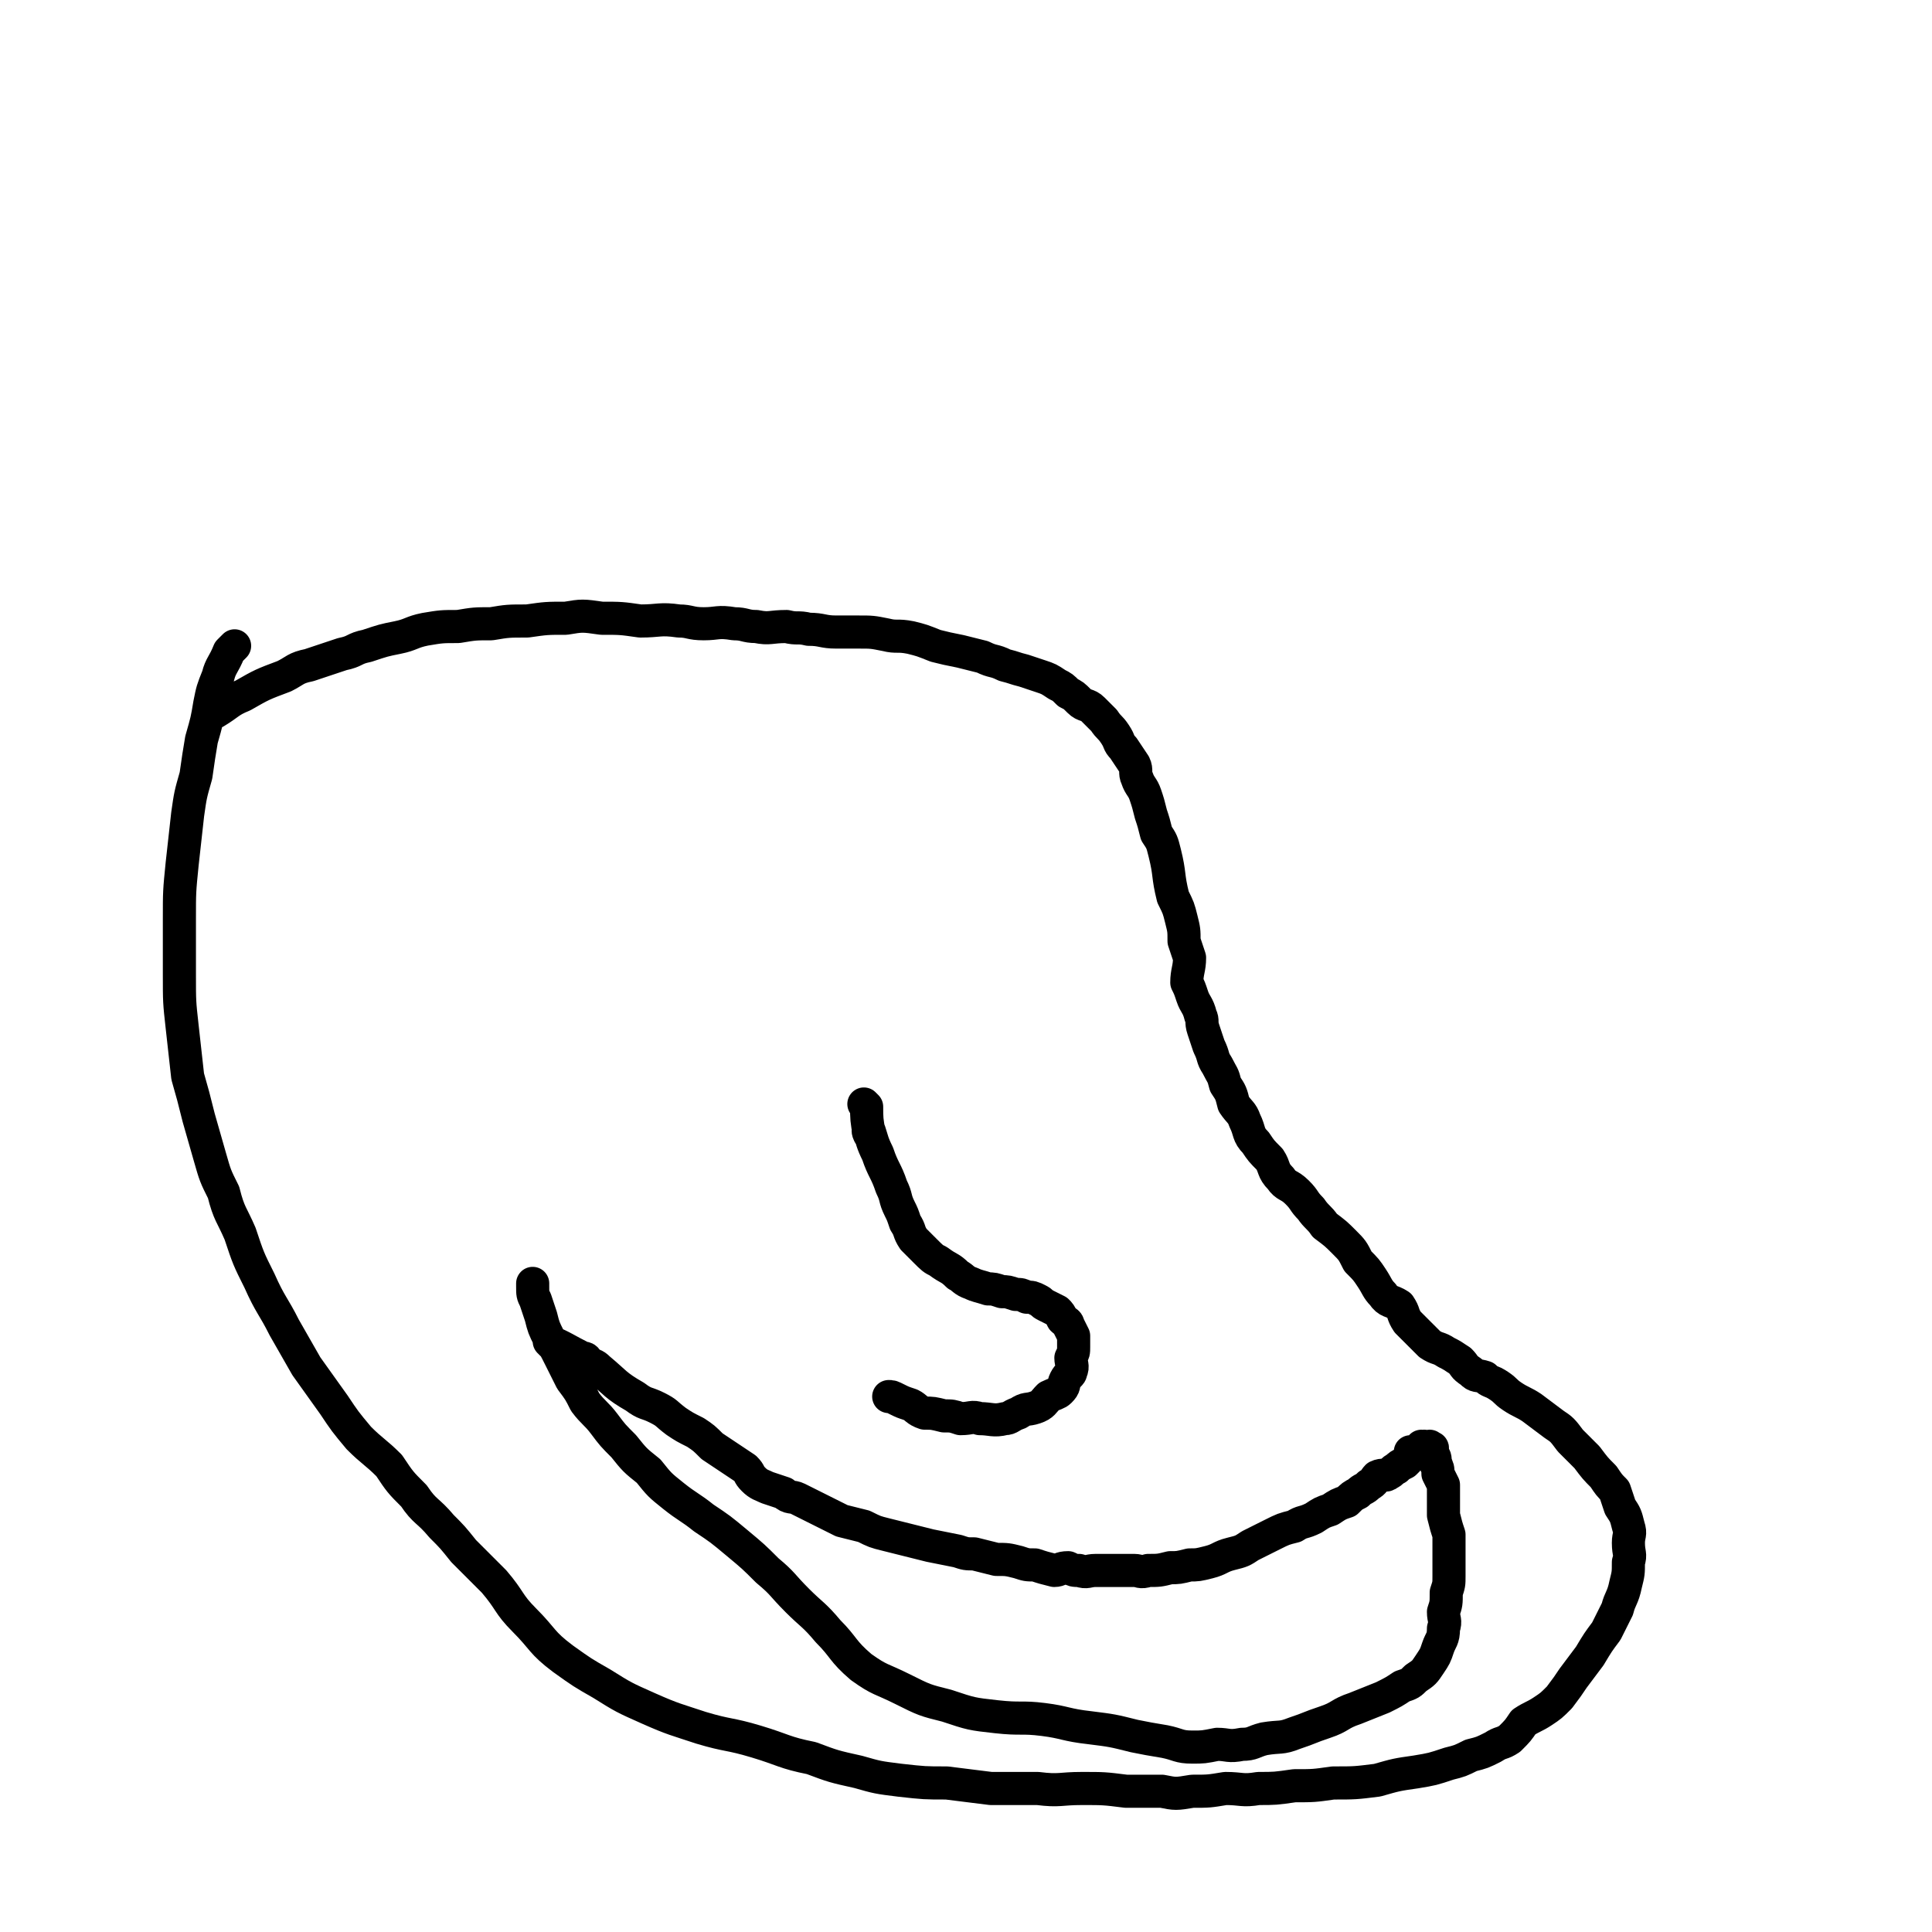
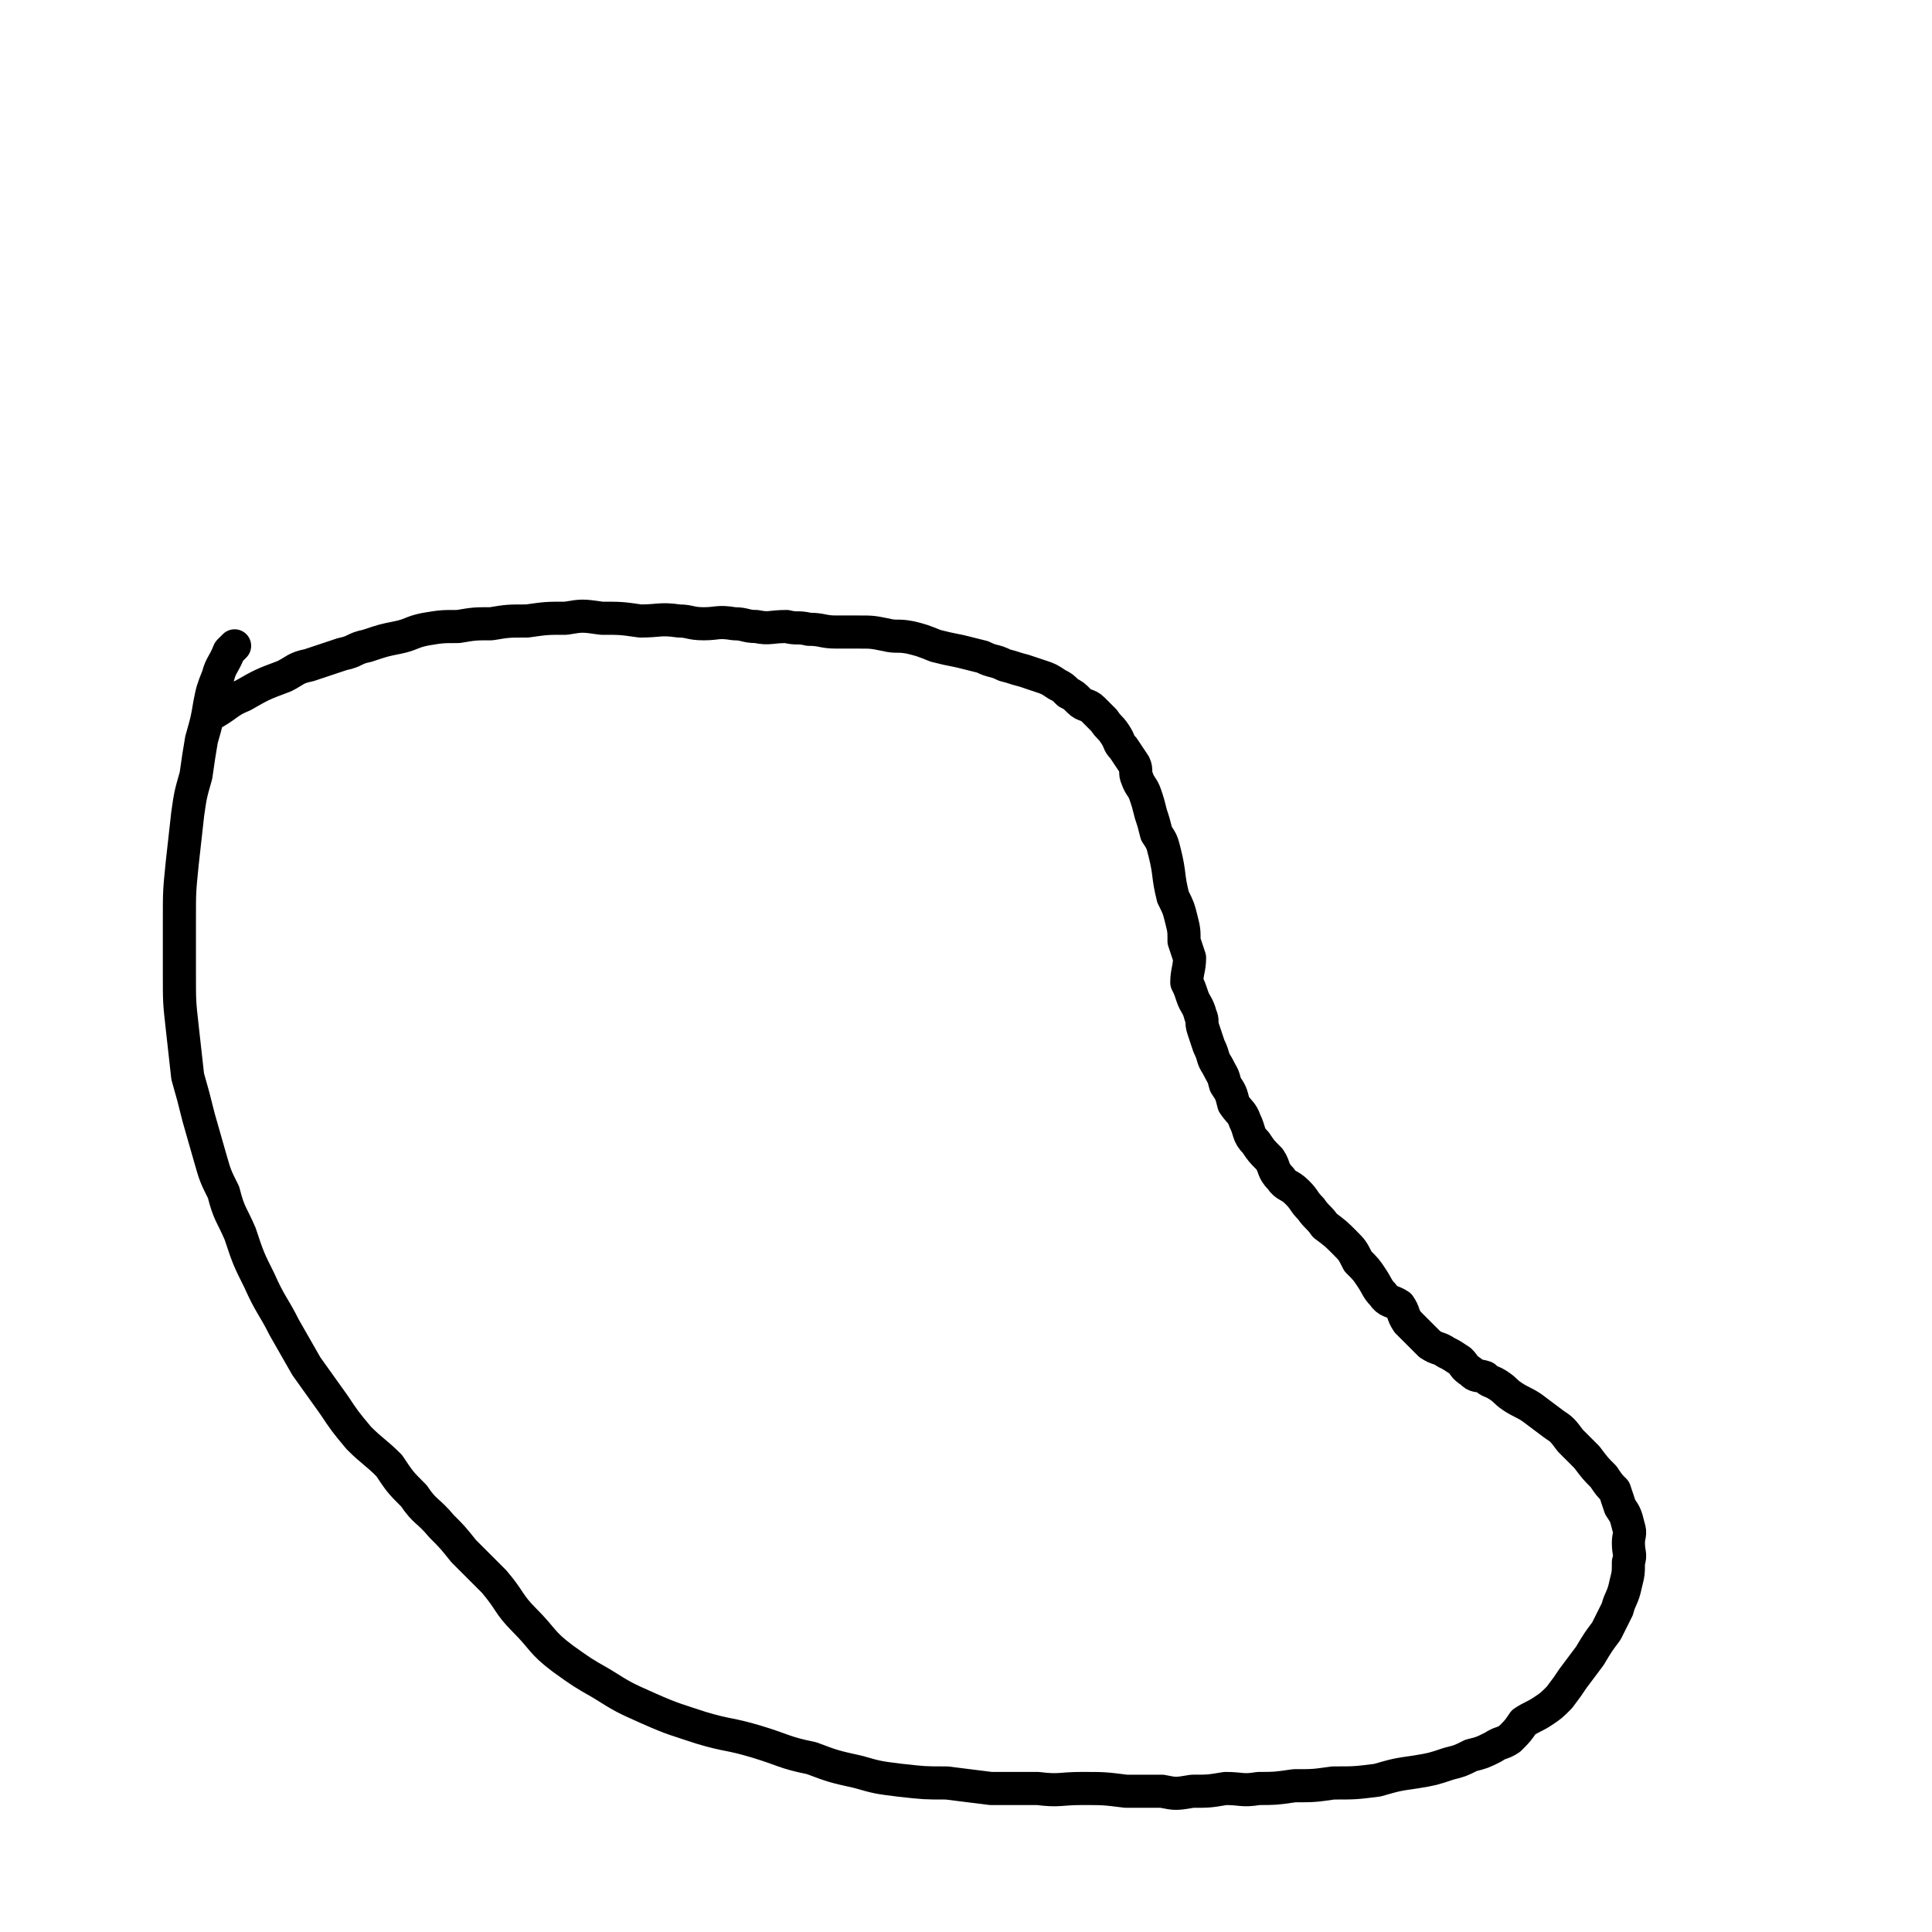
<svg xmlns="http://www.w3.org/2000/svg" viewBox="0 0 700 700" version="1.1">
  <g fill="none" stroke="#000000" stroke-width="12" stroke-linecap="round" stroke-linejoin="round">
    <path d="M78,258c0,0 0,-1 -1,-1 0,0 1,0 1,1 0,0 0,0 0,0 0,0 0,-1 -1,-1 0,0 1,1 1,1 5,-3 5,-4 10,-6 7,-4 7,-4 15,-7 4,-2 4,-3 9,-4 6,-2 6,-2 12,-4 5,-1 4,-2 9,-3 6,-2 6,-2 11,-3 5,-1 5,-2 10,-3 6,-1 6,-1 12,-1 6,-1 6,-1 12,-1 6,-1 6,-1 13,-1 7,-1 7,-1 14,-1 6,-1 6,-1 13,0 7,0 7,0 14,1 7,0 7,-1 14,0 4,0 4,1 9,1 5,0 5,-1 11,0 4,0 4,1 8,1 5,1 5,0 11,0 4,1 4,0 8,1 5,0 5,1 10,1 4,0 4,0 8,0 5,0 5,0 10,1 4,1 4,0 9,1 4,1 4,1 9,3 4,1 4,1 9,2 4,1 4,1 8,2 4,2 4,1 8,3 4,1 3,1 7,2 3,1 3,1 6,2 3,1 3,1 6,3 2,1 2,1 4,3 2,1 2,1 4,3 2,2 3,1 5,3 2,2 2,2 4,4 2,3 2,2 4,5 2,3 1,3 3,5 2,3 2,3 4,6 1,2 0,3 1,5 1,3 2,3 3,6 1,3 1,3 2,7 1,3 1,3 2,7 2,3 2,3 3,7 2,8 1,8 3,16 2,4 2,4 3,8 1,4 1,4 1,8 1,3 1,3 2,6 0,4 -1,5 -1,9 1,2 1,2 2,5 1,3 2,3 3,7 1,2 0,2 1,5 1,3 1,3 2,6 2,4 1,4 3,7 2,4 2,3 3,7 2,3 2,3 3,7 2,3 3,3 4,6 2,4 1,5 4,8 2,3 2,3 5,6 2,3 1,4 4,7 2,3 3,2 6,5 3,3 2,3 5,6 2,3 3,3 5,6 4,3 4,3 7,6 3,3 3,3 5,7 3,3 3,3 5,6 2,3 2,4 4,6 2,3 3,2 6,4 2,3 1,3 3,6 2,2 2,2 4,4 2,2 2,2 4,4 3,2 3,1 6,3 2,1 2,1 5,3 2,2 1,2 4,4 2,2 2,1 5,2 2,2 2,1 5,3 3,2 2,2 5,4 3,2 4,2 7,4 4,3 4,3 8,6 3,2 3,2 6,6 3,3 3,3 6,6 3,4 3,4 6,7 2,3 2,3 4,5 1,3 1,3 2,6 2,3 2,3 3,7 1,3 0,3 0,6 0,4 1,4 0,7 0,4 0,4 -1,8 -1,5 -2,5 -3,9 -2,4 -2,4 -4,8 -3,4 -3,4 -6,9 -3,4 -3,4 -6,8 -2,3 -2,3 -5,7 -3,3 -3,3 -6,5 -3,2 -4,2 -7,4 -2,3 -2,3 -5,6 -3,2 -3,1 -6,3 -4,2 -4,2 -8,3 -4,2 -4,2 -8,3 -6,2 -6,2 -12,3 -7,1 -7,1 -14,3 -8,1 -8,1 -16,1 -7,1 -7,1 -14,1 -7,1 -7,1 -13,1 -6,1 -6,0 -12,0 -6,1 -6,1 -12,1 -6,1 -6,1 -11,0 -7,0 -7,0 -13,0 -8,-1 -8,-1 -16,-1 -8,0 -8,1 -16,0 -9,0 -9,0 -17,0 -8,-1 -8,-1 -16,-2 -8,0 -8,0 -17,-1 -8,-1 -8,-1 -15,-3 -9,-2 -9,-2 -17,-5 -10,-2 -10,-3 -20,-6 -10,-3 -10,-2 -20,-5 -9,-3 -10,-3 -19,-7 -9,-4 -9,-4 -17,-9 -7,-4 -7,-4 -14,-9 -8,-6 -7,-7 -14,-14 -6,-6 -5,-7 -11,-14 -5,-5 -5,-5 -11,-11 -4,-5 -4,-5 -8,-9 -5,-6 -6,-5 -10,-11 -5,-5 -5,-5 -9,-11 -5,-5 -6,-5 -11,-10 -5,-6 -5,-6 -9,-12 -5,-7 -5,-7 -10,-14 -4,-7 -4,-7 -8,-14 -4,-8 -5,-8 -9,-17 -4,-8 -4,-8 -7,-17 -3,-7 -4,-7 -6,-15 -3,-6 -3,-6 -5,-13 -2,-7 -2,-7 -4,-14 -2,-8 -2,-8 -4,-15 -1,-9 -1,-9 -2,-18 -1,-9 -1,-9 -1,-19 0,-10 0,-10 0,-20 0,-10 0,-10 1,-20 1,-9 1,-9 2,-18 1,-7 1,-7 3,-14 1,-7 1,-7 2,-13 2,-7 2,-7 3,-13 1,-5 1,-5 3,-10 1,-4 2,-4 4,-9 1,-1 1,-1 2,-2 " />
-     <path d="M200,487c0,0 -1,-1 -1,-1 0,0 0,0 1,1 0,0 0,0 0,0 0,0 -1,-1 -1,-1 0,0 0,0 1,1 0,0 0,0 0,0 0,0 -1,-1 -1,-1 5,2 6,3 12,6 2,0 1,1 3,2 1,1 1,0 3,2 6,5 6,6 13,10 4,3 4,2 8,4 4,2 3,2 7,5 3,2 3,2 7,4 3,2 3,2 6,5 3,2 3,2 6,4 3,2 3,2 6,4 2,2 1,2 3,4 2,2 3,2 5,3 3,1 3,1 6,2 2,2 3,1 5,2 4,2 4,2 8,4 4,2 4,2 8,4 4,1 4,1 8,2 4,2 4,2 8,3 4,1 4,1 8,2 4,1 4,1 8,2 5,1 5,1 10,2 3,1 3,1 6,1 4,1 4,1 8,2 4,0 4,0 8,1 3,1 3,1 6,1 3,1 3,1 7,2 2,0 2,-1 5,-1 2,1 2,1 4,1 3,1 3,0 6,0 3,0 3,0 7,0 3,0 3,0 7,0 2,0 2,1 5,0 4,0 4,0 8,-1 3,0 3,0 7,-1 3,0 3,0 7,-1 4,-1 4,-2 8,-3 4,-1 4,-1 7,-3 4,-2 4,-2 8,-4 4,-2 4,-2 8,-3 3,-2 3,-1 7,-3 3,-2 3,-2 6,-3 3,-2 3,-2 6,-3 2,-2 2,-2 4,-3 2,-2 2,-1 4,-3 2,-1 2,-2 3,-3 2,-1 3,0 4,-1 2,-1 1,-1 3,-2 1,-1 1,-1 3,-2 0,0 0,0 1,-1 0,-1 1,-1 1,-1 1,-1 0,-1 0,-2 1,0 1,1 2,1 0,-1 0,-1 0,-1 1,-1 1,0 2,0 0,0 0,0 0,0 0,0 0,0 0,0 0,-1 0,-2 0,-2 0,0 1,0 1,1 0,0 0,0 0,0 1,0 0,-1 0,-1 0,0 0,0 0,1 0,0 0,0 0,0 1,0 0,-1 0,-1 0,0 1,0 2,1 0,0 0,0 0,0 1,0 0,-1 0,-1 0,0 0,0 0,1 0,0 0,0 0,0 1,0 1,-1 1,0 0,0 0,0 0,1 0,0 0,0 0,1 1,1 1,1 1,3 1,2 1,2 1,4 1,2 1,2 2,4 0,3 0,3 0,6 0,2 0,2 0,5 1,4 1,4 2,7 0,3 0,3 0,7 0,4 0,4 0,8 0,3 0,3 -1,6 0,4 0,4 -1,7 0,3 1,3 0,6 0,4 -1,4 -2,7 -1,3 -1,3 -3,6 -2,3 -2,3 -5,5 -2,2 -2,2 -5,3 -3,2 -3,2 -7,4 -5,2 -5,2 -10,4 -6,2 -5,3 -11,5 -6,2 -5,2 -11,4 -5,2 -5,1 -11,2 -4,1 -4,2 -8,2 -5,1 -5,0 -9,0 -5,1 -5,1 -9,1 -5,0 -5,-1 -10,-2 -6,-1 -6,-1 -11,-2 -8,-2 -8,-2 -16,-3 -9,-1 -9,-2 -17,-3 -8,-1 -8,0 -17,-1 -9,-1 -9,-1 -18,-4 -8,-2 -8,-2 -16,-6 -8,-4 -8,-3 -15,-8 -7,-6 -6,-7 -12,-13 -5,-6 -6,-6 -11,-11 -6,-6 -5,-6 -11,-11 -5,-5 -5,-5 -11,-10 -6,-5 -6,-5 -12,-9 -5,-4 -6,-4 -11,-8 -5,-4 -5,-4 -9,-9 -5,-4 -5,-4 -9,-9 -4,-4 -4,-4 -7,-8 -3,-4 -4,-4 -7,-8 -2,-4 -2,-4 -5,-8 -2,-4 -2,-4 -4,-8 -2,-4 -2,-4 -4,-7 -2,-4 -2,-4 -3,-8 -1,-3 -1,-3 -2,-6 -1,-2 -1,-2 -1,-5 0,-1 0,-1 0,-1 " />
-     <path d="M314,401c0,0 -1,-1 -1,-1 0,0 0,0 1,1 0,0 0,0 0,0 0,0 -1,-1 -1,-1 0,0 0,0 1,1 0,0 0,0 0,0 0,0 -1,-1 -1,-1 0,0 0,0 1,1 0,4 0,5 1,10 0,0 -1,-2 0,-1 1,3 1,4 3,8 2,6 3,6 5,12 2,4 1,4 3,8 1,2 1,2 2,5 2,3 1,3 3,6 2,2 2,2 4,4 3,3 3,3 5,4 4,3 4,2 7,5 2,1 2,2 5,3 2,1 3,1 6,2 2,0 2,0 5,1 2,0 2,0 5,1 2,0 2,0 4,1 2,0 2,0 4,1 2,1 1,1 3,2 2,1 2,1 4,2 1,1 1,1 2,3 1,1 2,1 2,2 1,2 1,2 2,4 0,2 0,2 0,4 0,2 0,2 -1,4 0,2 1,3 0,5 0,1 -1,1 -2,3 -1,2 0,2 -2,4 -1,1 -2,1 -4,2 -2,2 -2,3 -5,4 -3,1 -3,0 -6,2 -3,1 -3,2 -5,2 -4,1 -5,0 -9,0 -3,-1 -3,0 -7,0 -3,-1 -3,-1 -6,-1 -4,-1 -4,-1 -7,-1 -3,-1 -3,-2 -5,-3 -3,-1 -3,-1 -5,-2 -2,-1 -2,-1 -3,-1 " />
  </g>
</svg>